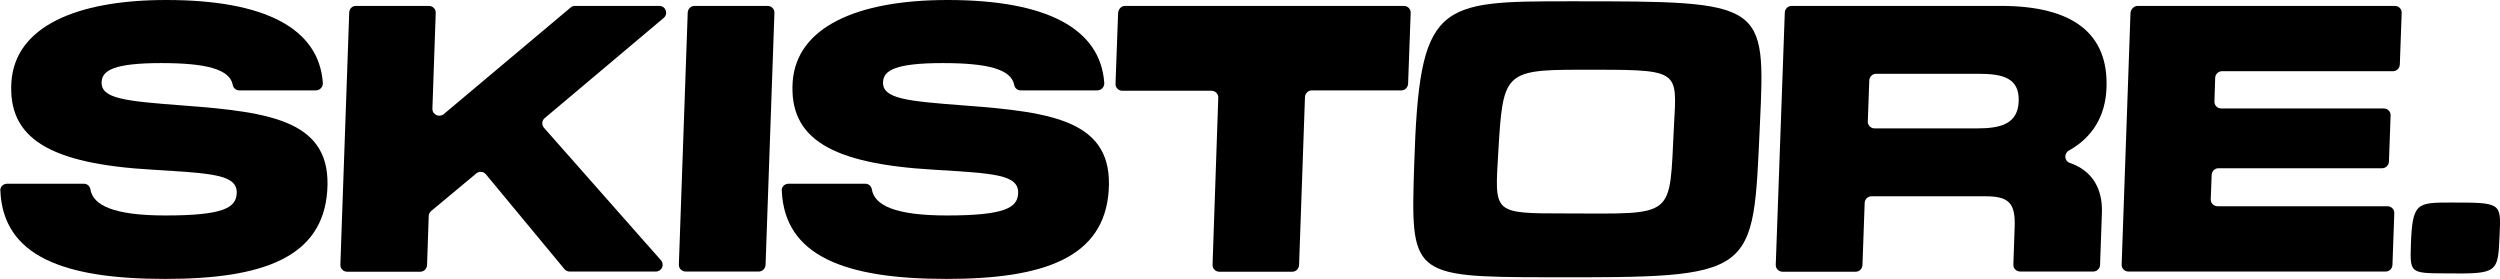
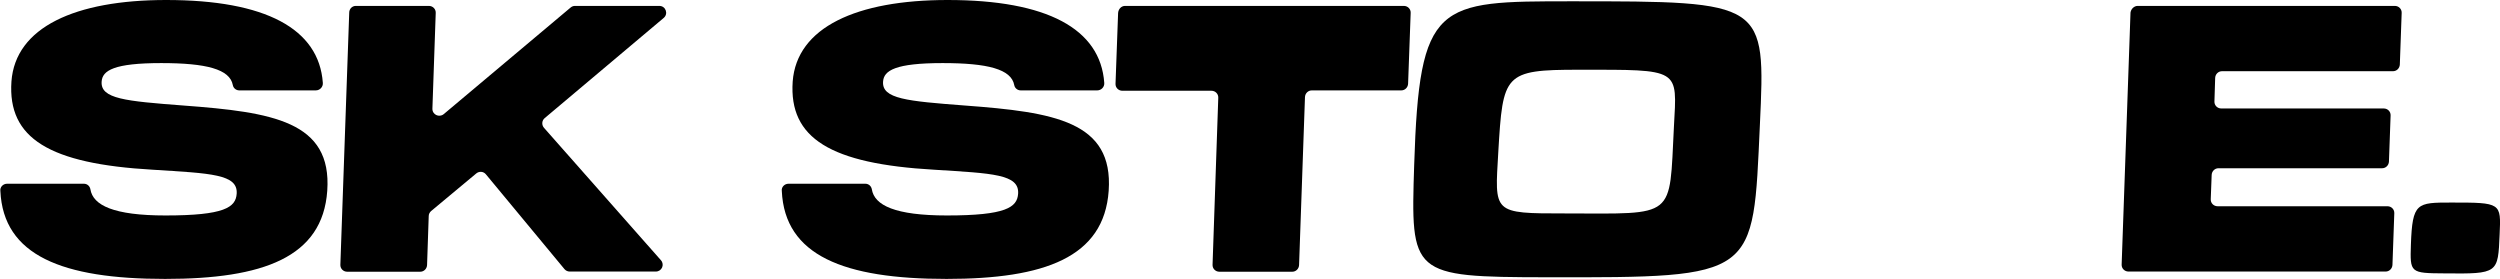
<svg xmlns="http://www.w3.org/2000/svg" xml:space="preserve" style="enable-background:new 0 0 1355.2 151.2;" viewBox="0 0 1355.2 151.2" y="0px" x="0px" version="1.1">
  <style type="text/css">
	.st0{fill:#FFFFFF;}
	.st1{fill:#FBB619;}
	.st2{opacity:0.95;fill:#251B00;}
	.st3{fill:none;stroke:#FFFFFF;stroke-width:3;stroke-miterlimit:10;}
	.st4{fill:#1F080B;}
	.st5{fill:none;}
	.st6{fill:none;stroke:#000000;stroke-miterlimit:10;}
	.st7{fill:#60C260;}
	.st8{fill:#092411;}
	.st9{opacity:0.7;fill:#FFFFFF;}
</style>
  <g id="Layer_1">
</g>
  <g id="Layer_2">
</g>
  <g id="Layer_3">
</g>
  <g id="Layer_4">
</g>
  <g id="Layer_15">
</g>
  <g id="Layer_5">
</g>
  <g id="Layer_6">
</g>
  <g id="Layer_7">
</g>
  <g id="Layer_8">
</g>
  <g id="Layer_9">
</g>
  <g id="Layer_10">
</g>
  <g id="Layer_11">
</g>
  <g id="Layer_12">
</g>
  <g id="Layer_13">
</g>
  <g id="Layer_14">
    <g>
      <path d="M3.8,99.6h41.7c1.8,0,3.2,1.3,3.5,3c1.4,8.7,12.6,14.2,40.7,14.2c32,0,38.1-4.4,38.6-11.8c0.7-10.6-13.8-11-45.5-13    C26.7,88.8,4.1,75,6.2,44.2C8.3,14.8,40.7,0,90.1,0C144,0,172.9,15.6,175,44.9c0.2,2.2-1.6,4.1-3.8,4.1h-41.5    c-1.7,0-3.2-1.2-3.5-2.9c-1.6-8.6-14.4-11.9-38.8-11.9c-25.6,0-31.9,4-32.3,10c-0.7,9.4,12.9,10.6,44.3,13    c48.5,3.6,80.6,8.6,78,46.2c-2.5,36.2-34.9,47.8-87.9,47.8c-55.8,0-87.7-12.7-89.3-47.7C-0.1,101.4,1.7,99.6,3.8,99.6z" />
      <path d="M192.9,3.2h39.6c2.1,0,3.8,1.7,3.7,3.8l-1.8,51.9c-0.1,3.2,3.6,5,6.1,3l68.8-57.8c0.7-0.6,1.5-0.9,2.4-0.9h45.7    c3.5,0,5,4.3,2.4,6.5L295.3,64c-1.6,1.3-1.8,3.7-0.4,5.3l63.4,71.8c2.1,2.4,0.4,6.1-2.8,6.1h-46.7c-1.1,0-2.1-0.5-2.8-1.3    l-42.6-51.4c-1.3-1.6-3.6-1.8-5.2-0.5l-24.5,20.4c-0.8,0.7-1.3,1.7-1.3,2.7l-0.9,26.6c-0.1,2-1.7,3.6-3.7,3.6h-39.6    c-2.1,0-3.8-1.7-3.7-3.8l4.8-136.6C189.3,4.8,190.9,3.2,192.9,3.2z" />
-       <path d="M376.5,3.2h39.6c2.1,0,3.8,1.7,3.7,3.8l-4.8,136.6c-0.1,2-1.7,3.6-3.7,3.6h-39.6c-2.1,0-3.8-1.7-3.7-3.8l4.8-136.6    C372.9,4.8,374.5,3.2,376.5,3.2z" />
      <path d="M427.4,99.6h41.7c1.8,0,3.2,1.3,3.5,3c1.4,8.7,12.6,14.2,40.7,14.2c32,0,38.1-4.4,38.6-11.8c0.7-10.6-13.8-11-45.5-13    c-56.2-3.2-78.8-17-76.7-47.8C431.9,14.8,464.3,0,513.7,0c53.9,0,82.8,15.6,84.9,44.9c0.2,2.2-1.6,4.1-3.8,4.1h-41.5    c-1.7,0-3.2-1.2-3.5-2.9c-1.6-8.6-14.4-11.9-38.8-11.9c-25.6,0-31.9,4-32.3,10c-0.7,9.4,12.9,10.6,44.3,13    c48.5,3.6,80.6,8.6,78,46.2c-2.5,36.2-34.9,47.8-87.9,47.8c-55.8,0-87.7-12.7-89.3-47.7C423.5,101.4,425.3,99.6,427.4,99.6z" />
      <path d="M609.9,3.2H761c2.1,0,3.8,1.7,3.7,3.8l-1.4,38.4c-0.1,2-1.7,3.6-3.7,3.6h-48.5c-2,0-3.6,1.6-3.7,3.6l-3.2,91.1    c-0.1,2-1.7,3.6-3.7,3.6H661c-2.1,0-3.8-1.7-3.7-3.8l3.1-90.5c0.1-2.1-1.6-3.8-3.7-3.8h-48.3c-2.1,0-3.8-1.7-3.7-3.8l1.4-38.4    C606.3,4.8,607.9,3.2,609.9,3.2z" />
-       <path d="M967.5,6.8c0.1-2,1.7-3.6,3.7-3.6h113.4c39.4,0,58.3,15.2,57.3,44.2c-0.5,15.7-7.8,27.2-20.4,34.2    c-2.8,1.6-2.5,5.7,0.5,6.7c11.6,4,17.9,13.3,17.4,27.1l-1,28.2c-0.1,2-1.7,3.6-3.7,3.6h-39.6c-2.1,0-3.8-1.7-3.7-3.8l0.7-20.2    c0.5-13-3-16.8-15.8-16.8h-61.8c-2,0-3.6,1.6-3.7,3.6l-1.2,33.7c-0.1,2-1.7,3.6-3.7,3.6h-39.6c-2.1,0-3.8-1.7-3.7-3.8L967.5,6.8z     M1071.6,69.6c13,0,22.3-2.4,22.7-14.8c0.4-12.6-8.7-14.8-21.7-14.8H1017c-2,0-3.6,1.6-3.7,3.6l-0.8,22.2    c-0.1,2.1,1.6,3.8,3.7,3.8H1071.6z" />
      <path d="M1158.8,3.2h139.4c2.1,0,3.8,1.7,3.7,3.8l-1,28c-0.1,2-1.7,3.6-3.7,3.6h-92.7c-2,0-3.6,1.6-3.7,3.6l-0.4,12.8    c-0.1,2.1,1.6,3.8,3.7,3.8h88.1c2.1,0,3.8,1.7,3.7,3.8l-0.9,25c-0.1,2-1.7,3.6-3.7,3.6h-88.7c-2,0-3.6,1.6-3.7,3.6l-0.5,13.2    c-0.1,2.1,1.6,3.8,3.7,3.8h92.1c2.1,0,3.8,1.7,3.7,3.8l-1,28c-0.1,2-1.7,3.6-3.7,3.6h-139.4c-2.1,0-3.8-1.7-3.7-3.8l4.8-136.6    C1155.2,4.8,1156.9,3.2,1158.8,3.2z" />
      <g>
        <path d="M954,67.7c3.1-66.8,3.2-67-102.2-67c-72.9,0-82.4,0-85.2,88.7c-1.9,59.5-1.9,60.8,71.8,60.9     C953,150.5,950.2,150.3,954,67.7z M848.6,115.7c-39.9,0-38.3,0-36.4-33.4c2.5-42.2,3-44.5,43.6-44.5c55.5,0,53.3-0.9,51.6,30.9     C904.8,118.9,909,115.8,848.6,115.7z" />
      </g>
      <g>
        <path d="M1355,127c0.8-17.1,0.8-17.2-26.2-17.2c-18.7,0-21.1,0-21.9,22.8c-0.5,15.3-0.5,15.5,18.4,15.6     C1354.3,148.5,1354.1,148.2,1355,127z" />
      </g>
    </g>
  </g>
</svg>